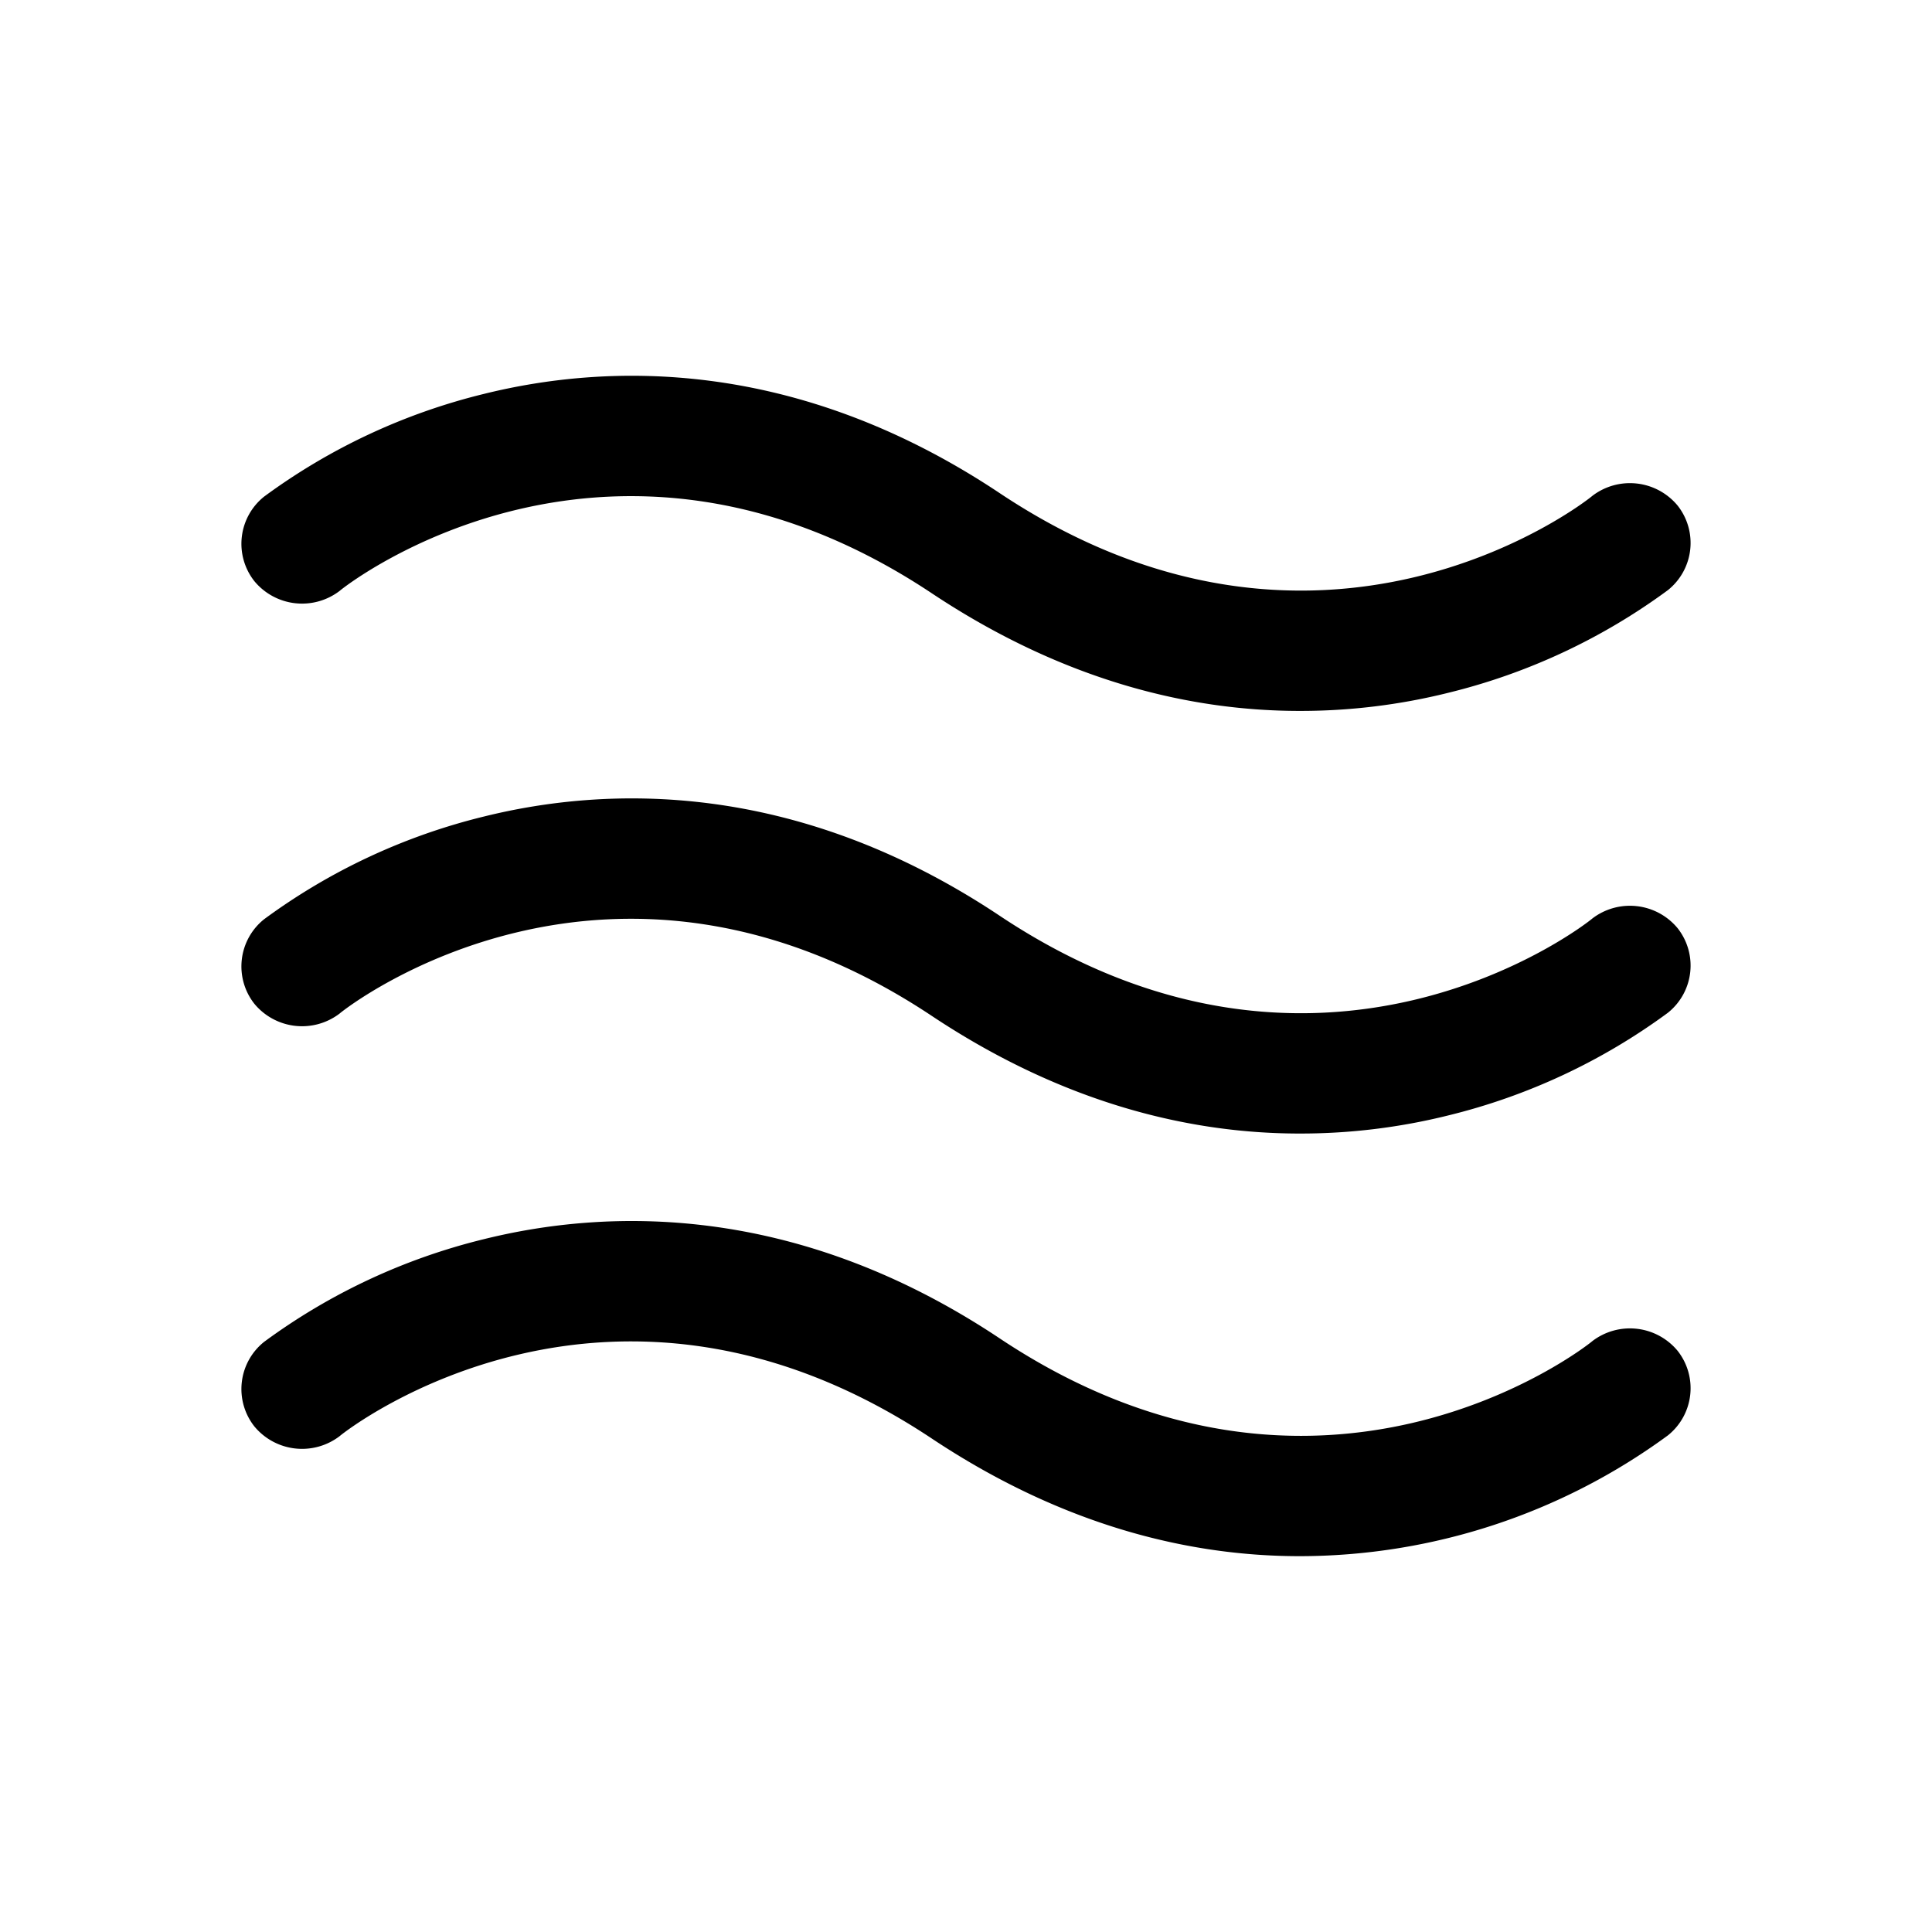
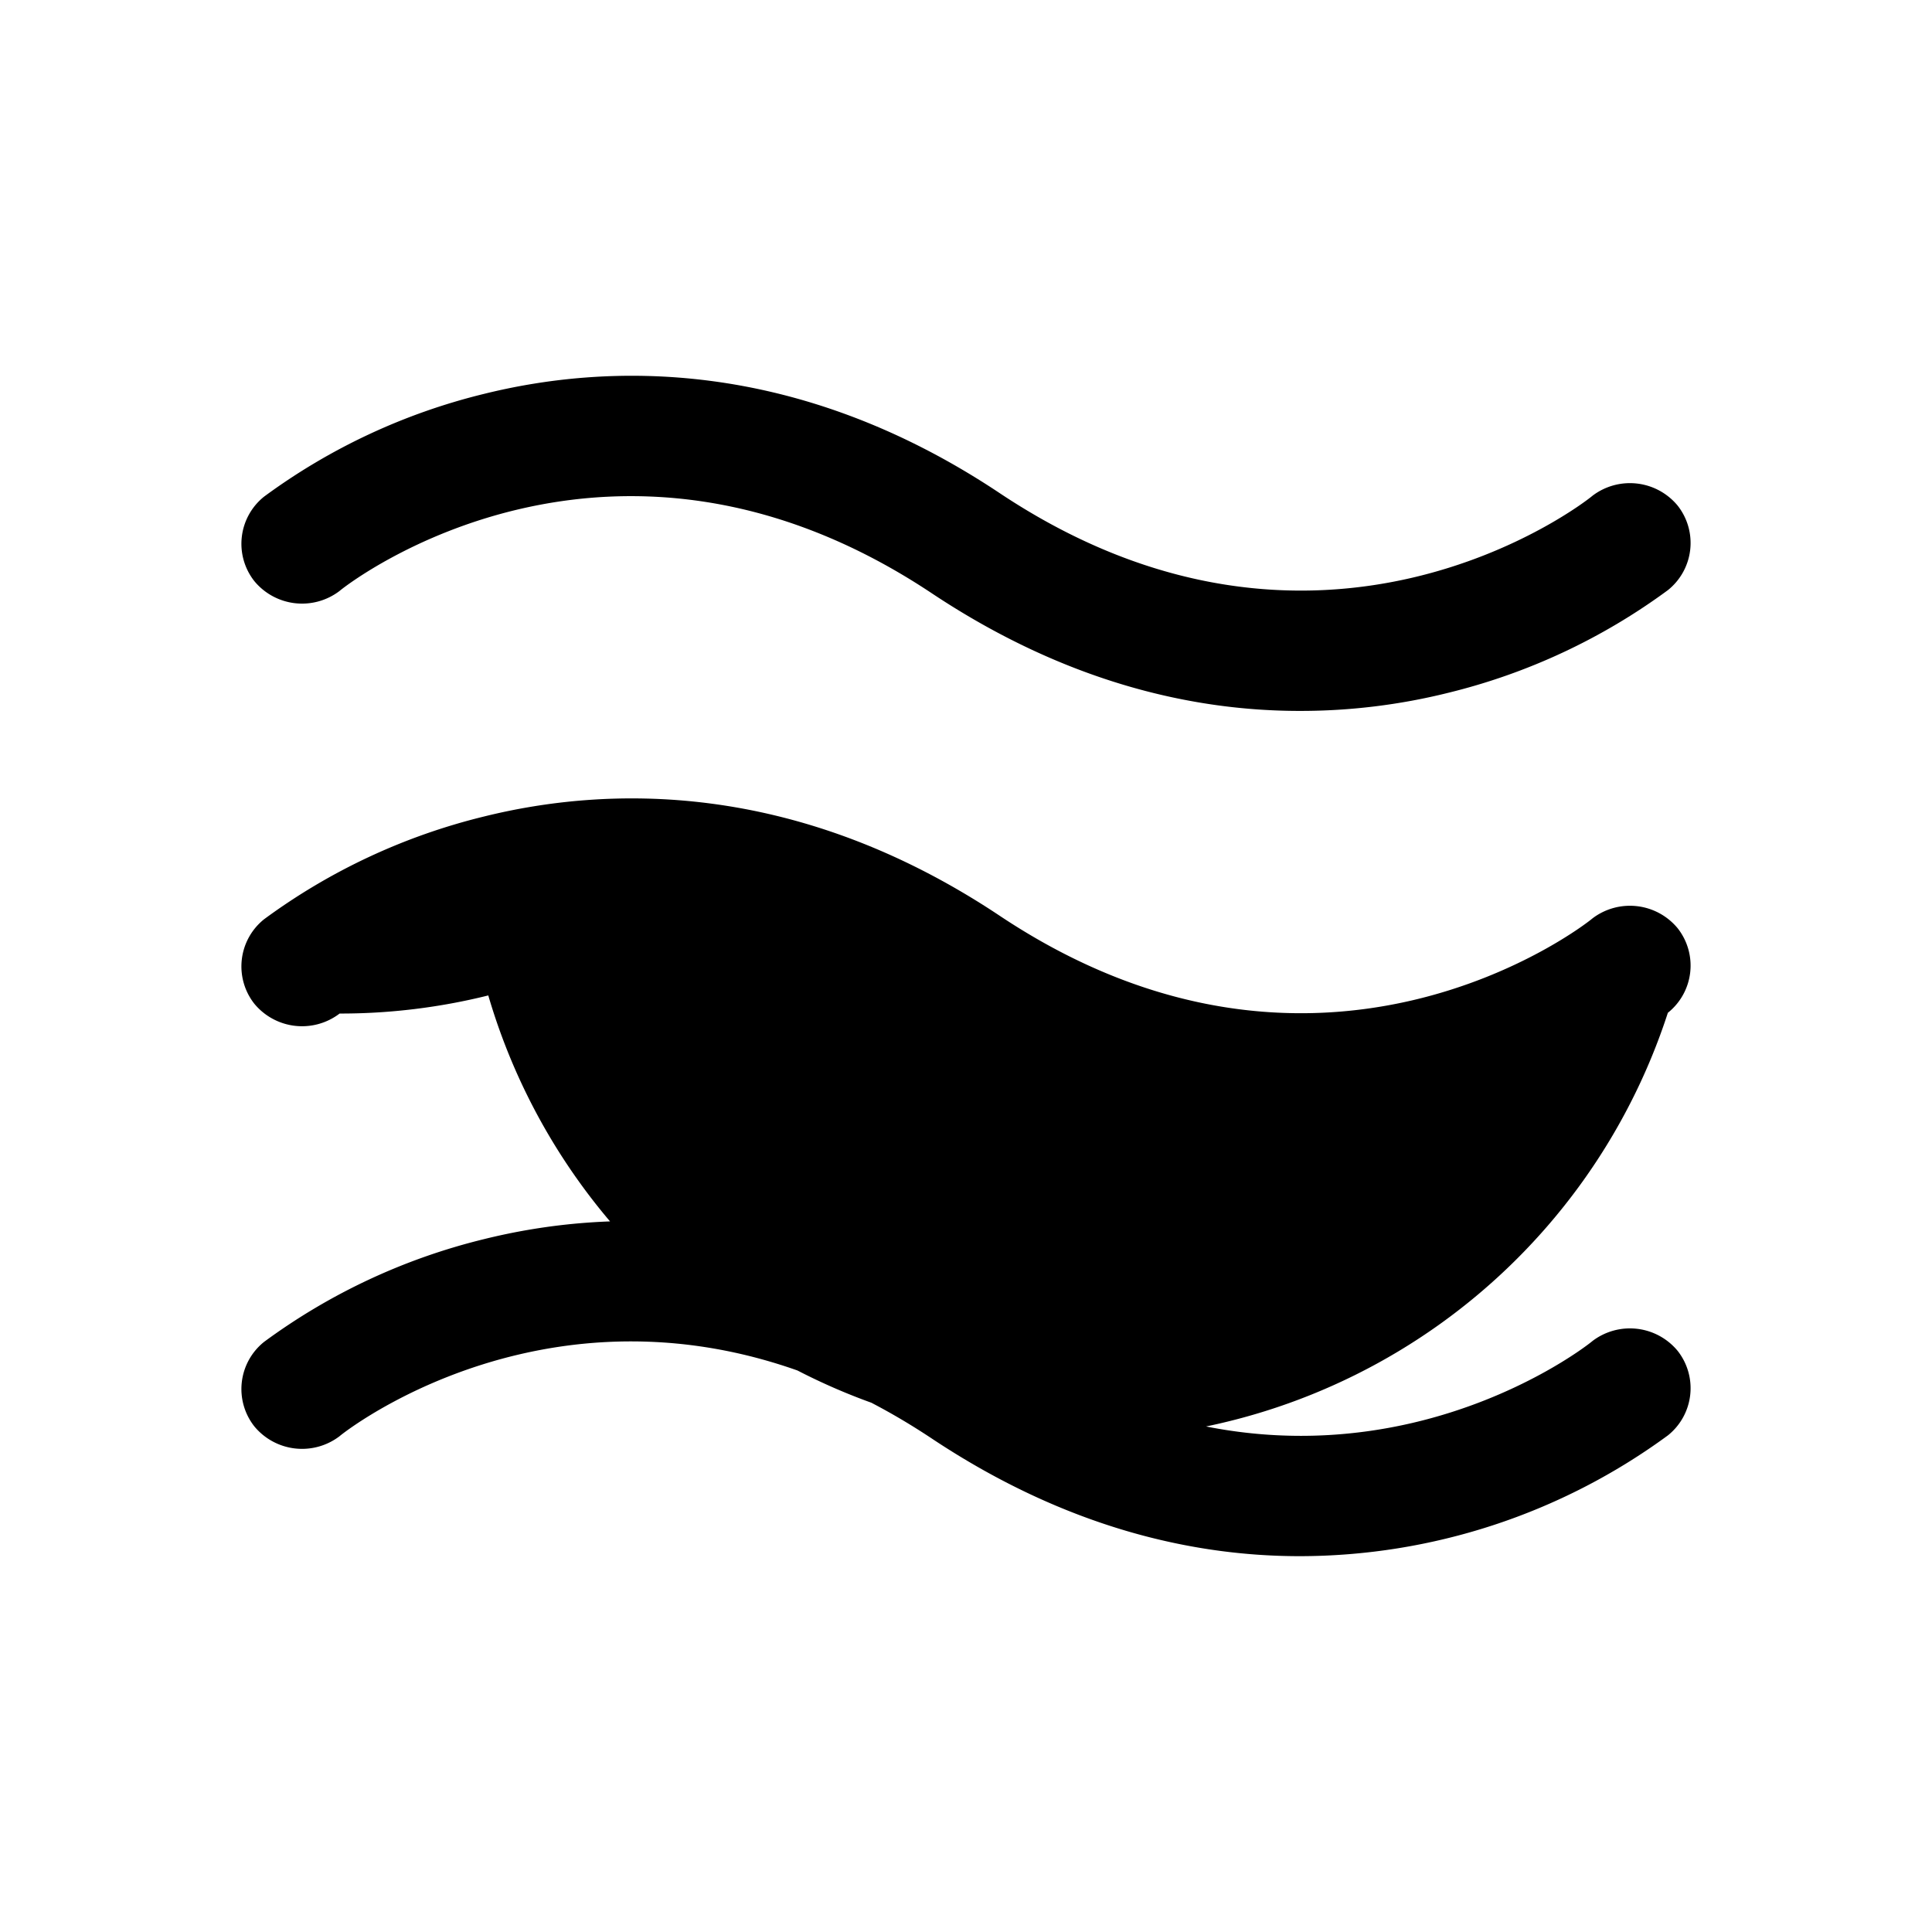
<svg xmlns="http://www.w3.org/2000/svg" viewBox="0 0 256 256" fill="currentColor">
-   <path d="M33.7,77A8,8,0,0,1,35,65.8,81.8,81.8,0,0,1,64.1,52.2c16.1-4,41.1-5,68.3,13.1,42.4,28.3,77.2,1.6,78.6.4A8.2,8.2,0,0,1,222.3,67,8,8,0,0,1,221,78.2a81.8,81.8,0,0,1-29.1,13.6,81,81,0,0,1-19.7,2.4c-14,0-30.8-3.7-48.6-15.5C81.2,50.4,46.4,77.1,45,78.3A8.2,8.2,0,0,1,33.7,77ZM211,121.7c-1.4,1.2-36.2,27.9-78.6-.4-27.2-18.1-52.2-17.1-68.3-13.1A81.8,81.8,0,0,0,35,121.8,8,8,0,0,0,33.7,133,8.2,8.2,0,0,0,45,134.3c1.4-1.2,36.2-27.9,78.6.4,17.8,11.8,34.6,15.5,48.6,15.5a81,81,0,0,0,19.7-2.4A81.8,81.8,0,0,0,221,134.2a8,8,0,0,0,1.3-11.2A8.2,8.2,0,0,0,211,121.7Zm0,56c-1.4,1.2-36.2,27.9-78.6-.4-27.2-18.1-52.2-17.1-68.3-13.1A81.8,81.8,0,0,0,35,177.8,8,8,0,0,0,33.7,189,8.2,8.2,0,0,0,45,190.3c1.4-1.2,36.2-27.9,78.6.4,17.8,11.8,34.6,15.5,48.6,15.5a82.6,82.6,0,0,0,48.8-16,8,8,0,0,0,1.3-11.2A8.2,8.2,0,0,0,211,177.7Z" />
+   <path d="M33.7,77A8,8,0,0,1,35,65.8,81.8,81.8,0,0,1,64.1,52.2c16.1-4,41.1-5,68.3,13.1,42.4,28.3,77.2,1.6,78.6.4A8.2,8.2,0,0,1,222.3,67,8,8,0,0,1,221,78.2a81.8,81.8,0,0,1-29.1,13.6,81,81,0,0,1-19.7,2.4c-14,0-30.8-3.7-48.6-15.5C81.2,50.4,46.4,77.1,45,78.3A8.2,8.2,0,0,1,33.7,77ZM211,121.7c-1.4,1.2-36.2,27.9-78.6-.4-27.2-18.1-52.2-17.1-68.3-13.1A81.8,81.8,0,0,0,35,121.8,8,8,0,0,0,33.7,133,8.2,8.2,0,0,0,45,134.3a81,81,0,0,0,19.7-2.4A81.8,81.8,0,0,0,221,134.2a8,8,0,0,0,1.3-11.2A8.2,8.2,0,0,0,211,121.7Zm0,56c-1.4,1.2-36.2,27.9-78.6-.4-27.2-18.1-52.2-17.1-68.3-13.1A81.8,81.8,0,0,0,35,177.8,8,8,0,0,0,33.7,189,8.2,8.2,0,0,0,45,190.3c1.4-1.2,36.2-27.9,78.6.4,17.8,11.8,34.6,15.5,48.6,15.5a82.6,82.6,0,0,0,48.8-16,8,8,0,0,0,1.3-11.2A8.2,8.2,0,0,0,211,177.7Z" />
</svg>